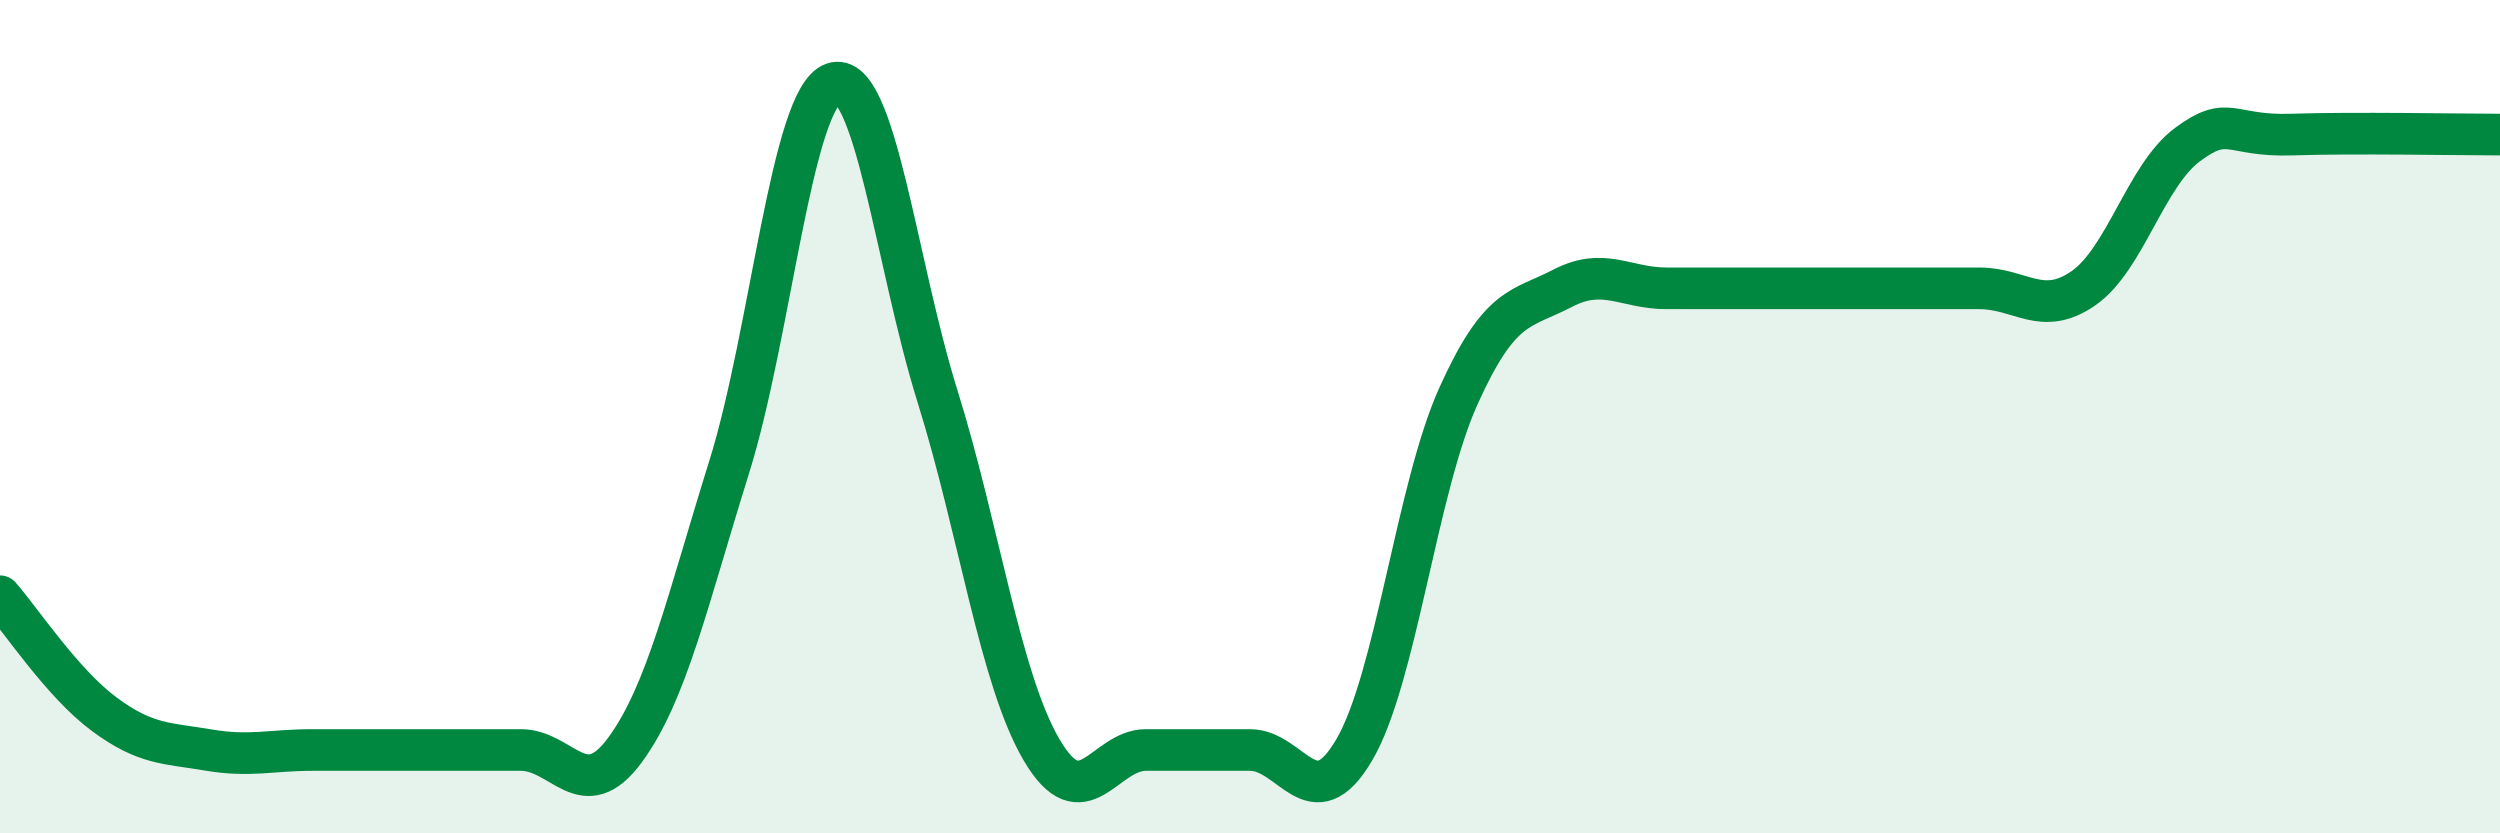
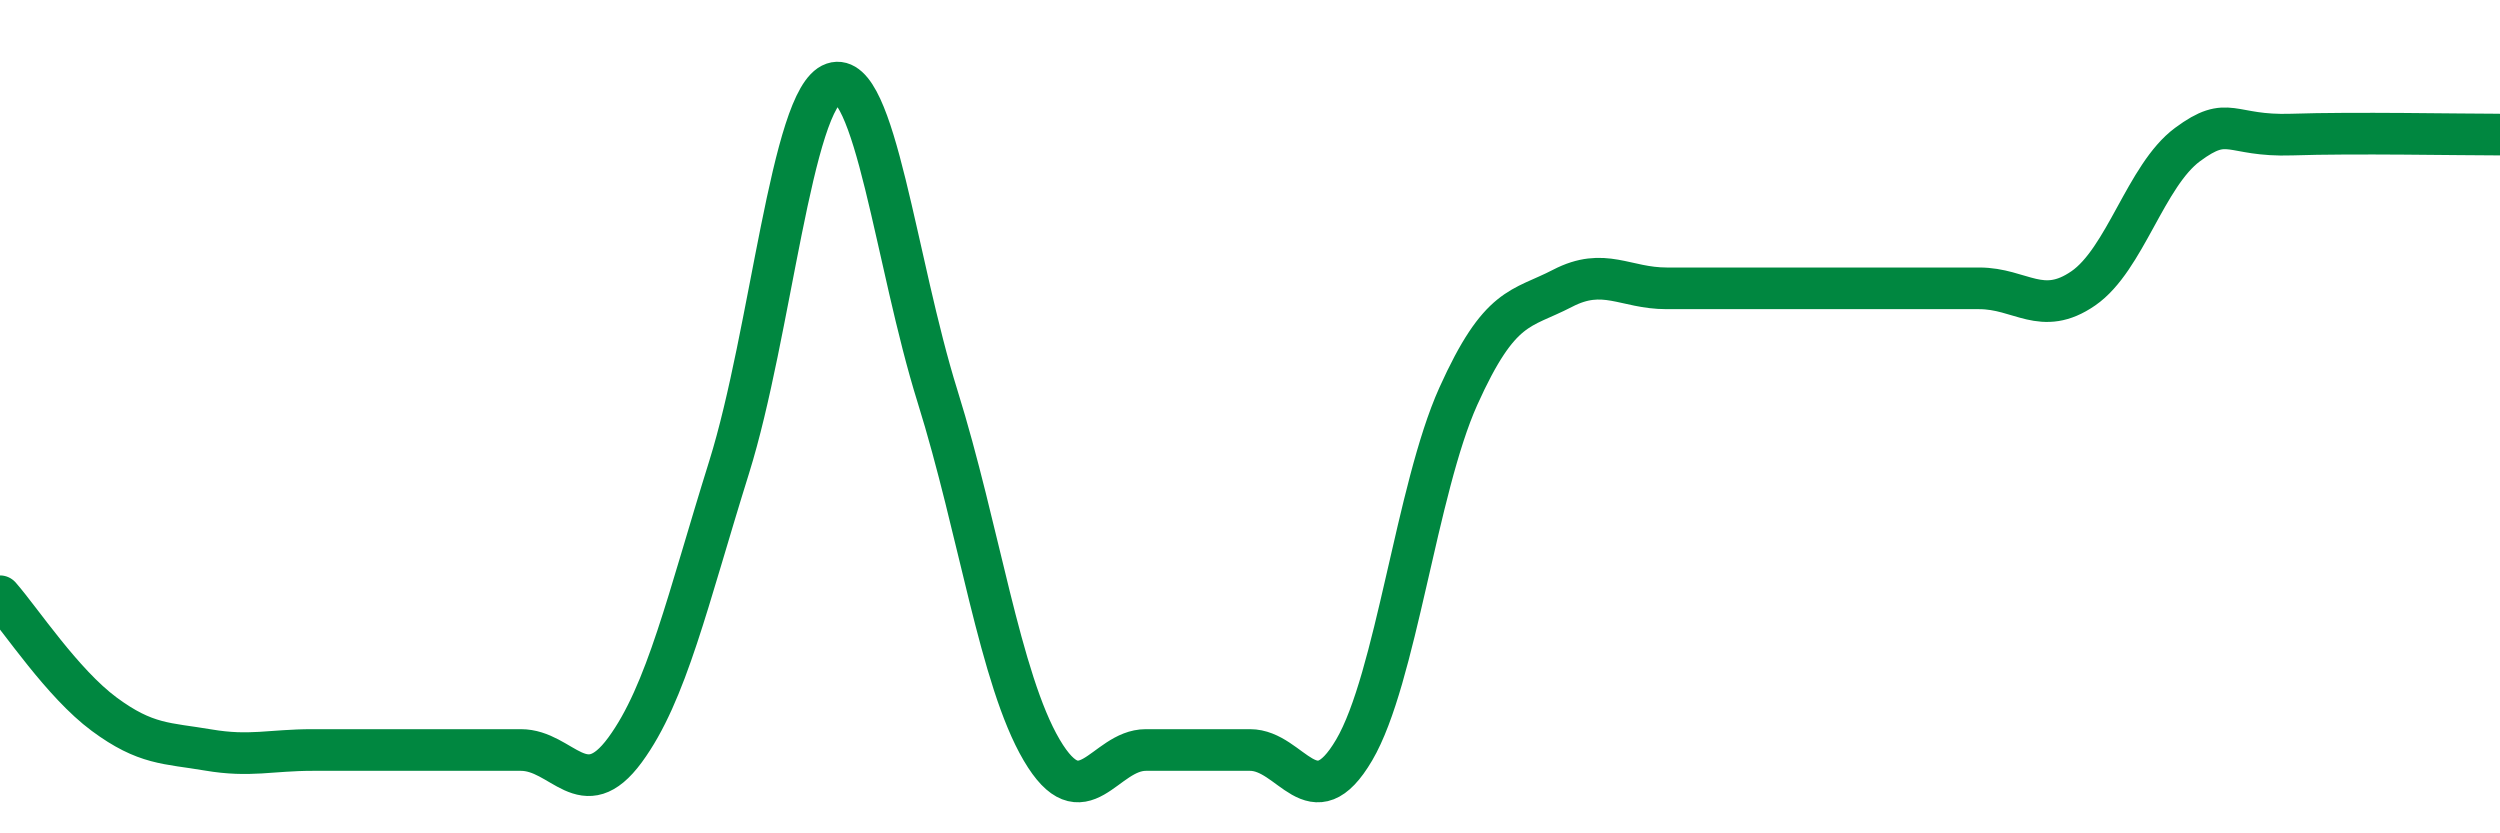
<svg xmlns="http://www.w3.org/2000/svg" width="60" height="20" viewBox="0 0 60 20">
-   <path d="M 0,14.31 C 0.5,14.88 1.5,16.4 2.5,17.14 C 3.5,17.88 4,17.83 5,18 C 6,18.17 6.5,18 7.5,18 C 8.5,18 9,18 10,18 C 11,18 11.5,18 12.5,18 C 13.5,18 14,19.36 15,18 C 16,16.64 16.5,14.41 17.5,11.21 C 18.5,8.01 19,2.34 20,2 C 21,1.66 21.5,6.31 22.5,9.51 C 23.5,12.71 24,16.3 25,18 C 26,19.7 26.5,18 27.5,18 C 28.5,18 29,18 30,18 C 31,18 31.5,19.7 32.5,18 C 33.5,16.3 34,11.73 35,9.51 C 36,7.29 36.5,7.44 37.5,6.92 C 38.5,6.4 39,6.92 40,6.92 C 41,6.92 41.5,6.92 42.5,6.92 C 43.5,6.92 44,6.92 45,6.92 C 46,6.92 46.5,6.92 47.5,6.92 C 48.5,6.92 49,7.61 50,6.92 C 51,6.23 51.5,4.21 52.5,3.47 C 53.5,2.73 53.5,3.28 55,3.23 C 56.5,3.18 59,3.23 60,3.23L60 20L0 20Z" fill="#008740" opacity="0.1" stroke-linecap="round" stroke-linejoin="round" />
-   <path d="M 0,14.31 C 0.5,14.88 1.5,16.4 2.5,17.14 C 3.5,17.88 4,17.83 5,18 C 6,18.17 6.5,18 7.5,18 C 8.5,18 9,18 10,18 C 11,18 11.5,18 12.5,18 C 13.5,18 14,19.36 15,18 C 16,16.64 16.5,14.41 17.5,11.21 C 18.5,8.01 19,2.34 20,2 C 21,1.66 21.5,6.31 22.5,9.51 C 23.5,12.71 24,16.3 25,18 C 26,19.7 26.5,18 27.5,18 C 28.5,18 29,18 30,18 C 31,18 31.5,19.7 32.5,18 C 33.5,16.3 34,11.73 35,9.51 C 36,7.29 36.5,7.44 37.5,6.92 C 38.5,6.4 39,6.92 40,6.92 C 41,6.92 41.5,6.92 42.5,6.92 C 43.5,6.92 44,6.92 45,6.92 C 46,6.92 46.5,6.92 47.5,6.92 C 48.5,6.92 49,7.61 50,6.92 C 51,6.23 51.5,4.21 52.5,3.47 C 53.5,2.73 53.5,3.28 55,3.23 C 56.5,3.18 59,3.23 60,3.23" stroke="#008740" stroke-width="1" fill="none" stroke-linecap="round" stroke-linejoin="round" />
+   <path d="M 0,14.31 C 0.5,14.88 1.5,16.4 2.5,17.14 C 3.5,17.88 4,17.83 5,18 C 6,18.17 6.5,18 7.5,18 C 8.5,18 9,18 10,18 C 11,18 11.5,18 12.5,18 C 13.5,18 14,19.36 15,18 C 16,16.64 16.5,14.41 17.5,11.21 C 18.5,8.01 19,2.34 20,2 C 21,1.66 21.5,6.31 22.5,9.51 C 23.5,12.71 24,16.3 25,18 C 26,19.7 26.5,18 27.5,18 C 28.5,18 29,18 30,18 C 31,18 31.5,19.7 32.5,18 C 33.5,16.3 34,11.73 35,9.51 C 36,7.29 36.5,7.44 37.5,6.92 C 38.5,6.4 39,6.92 40,6.92 C 43.5,6.92 44,6.92 45,6.92 C 46,6.92 46.5,6.92 47.5,6.92 C 48.5,6.92 49,7.61 50,6.92 C 51,6.23 51.5,4.21 52.5,3.47 C 53.5,2.73 53.5,3.28 55,3.23 C 56.5,3.18 59,3.23 60,3.23" stroke="#008740" stroke-width="1" fill="none" stroke-linecap="round" stroke-linejoin="round" />
</svg>